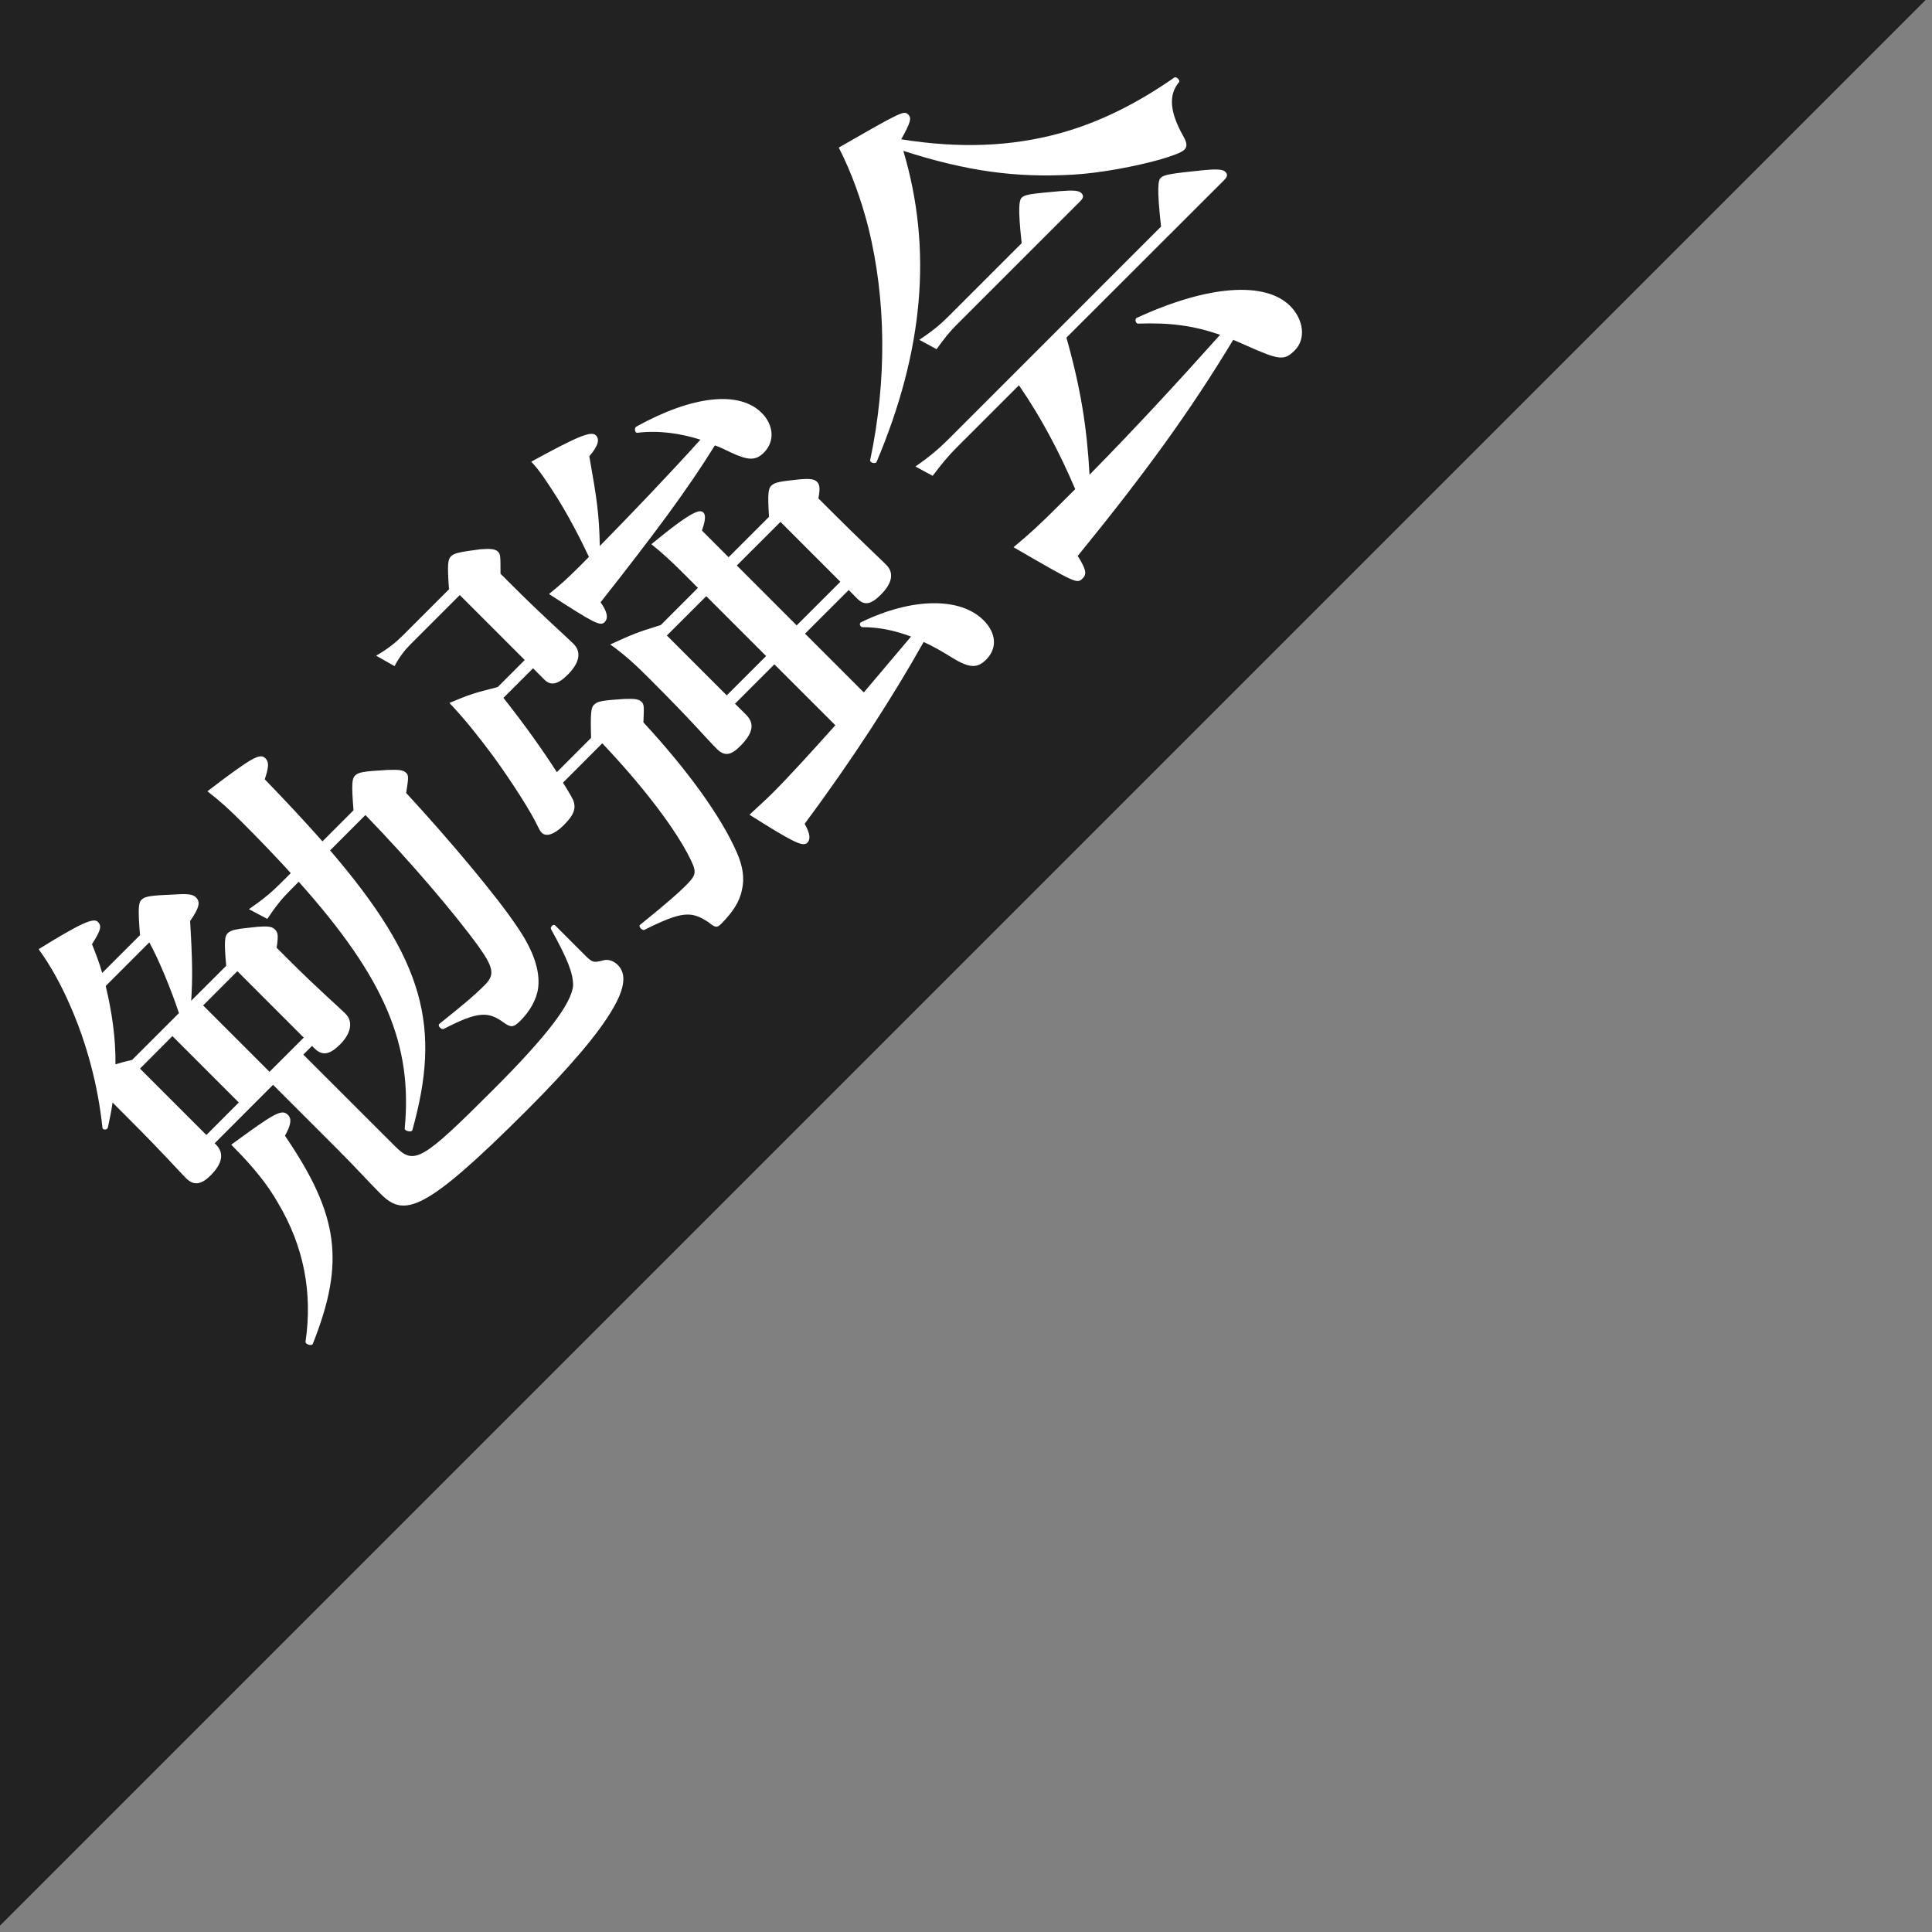
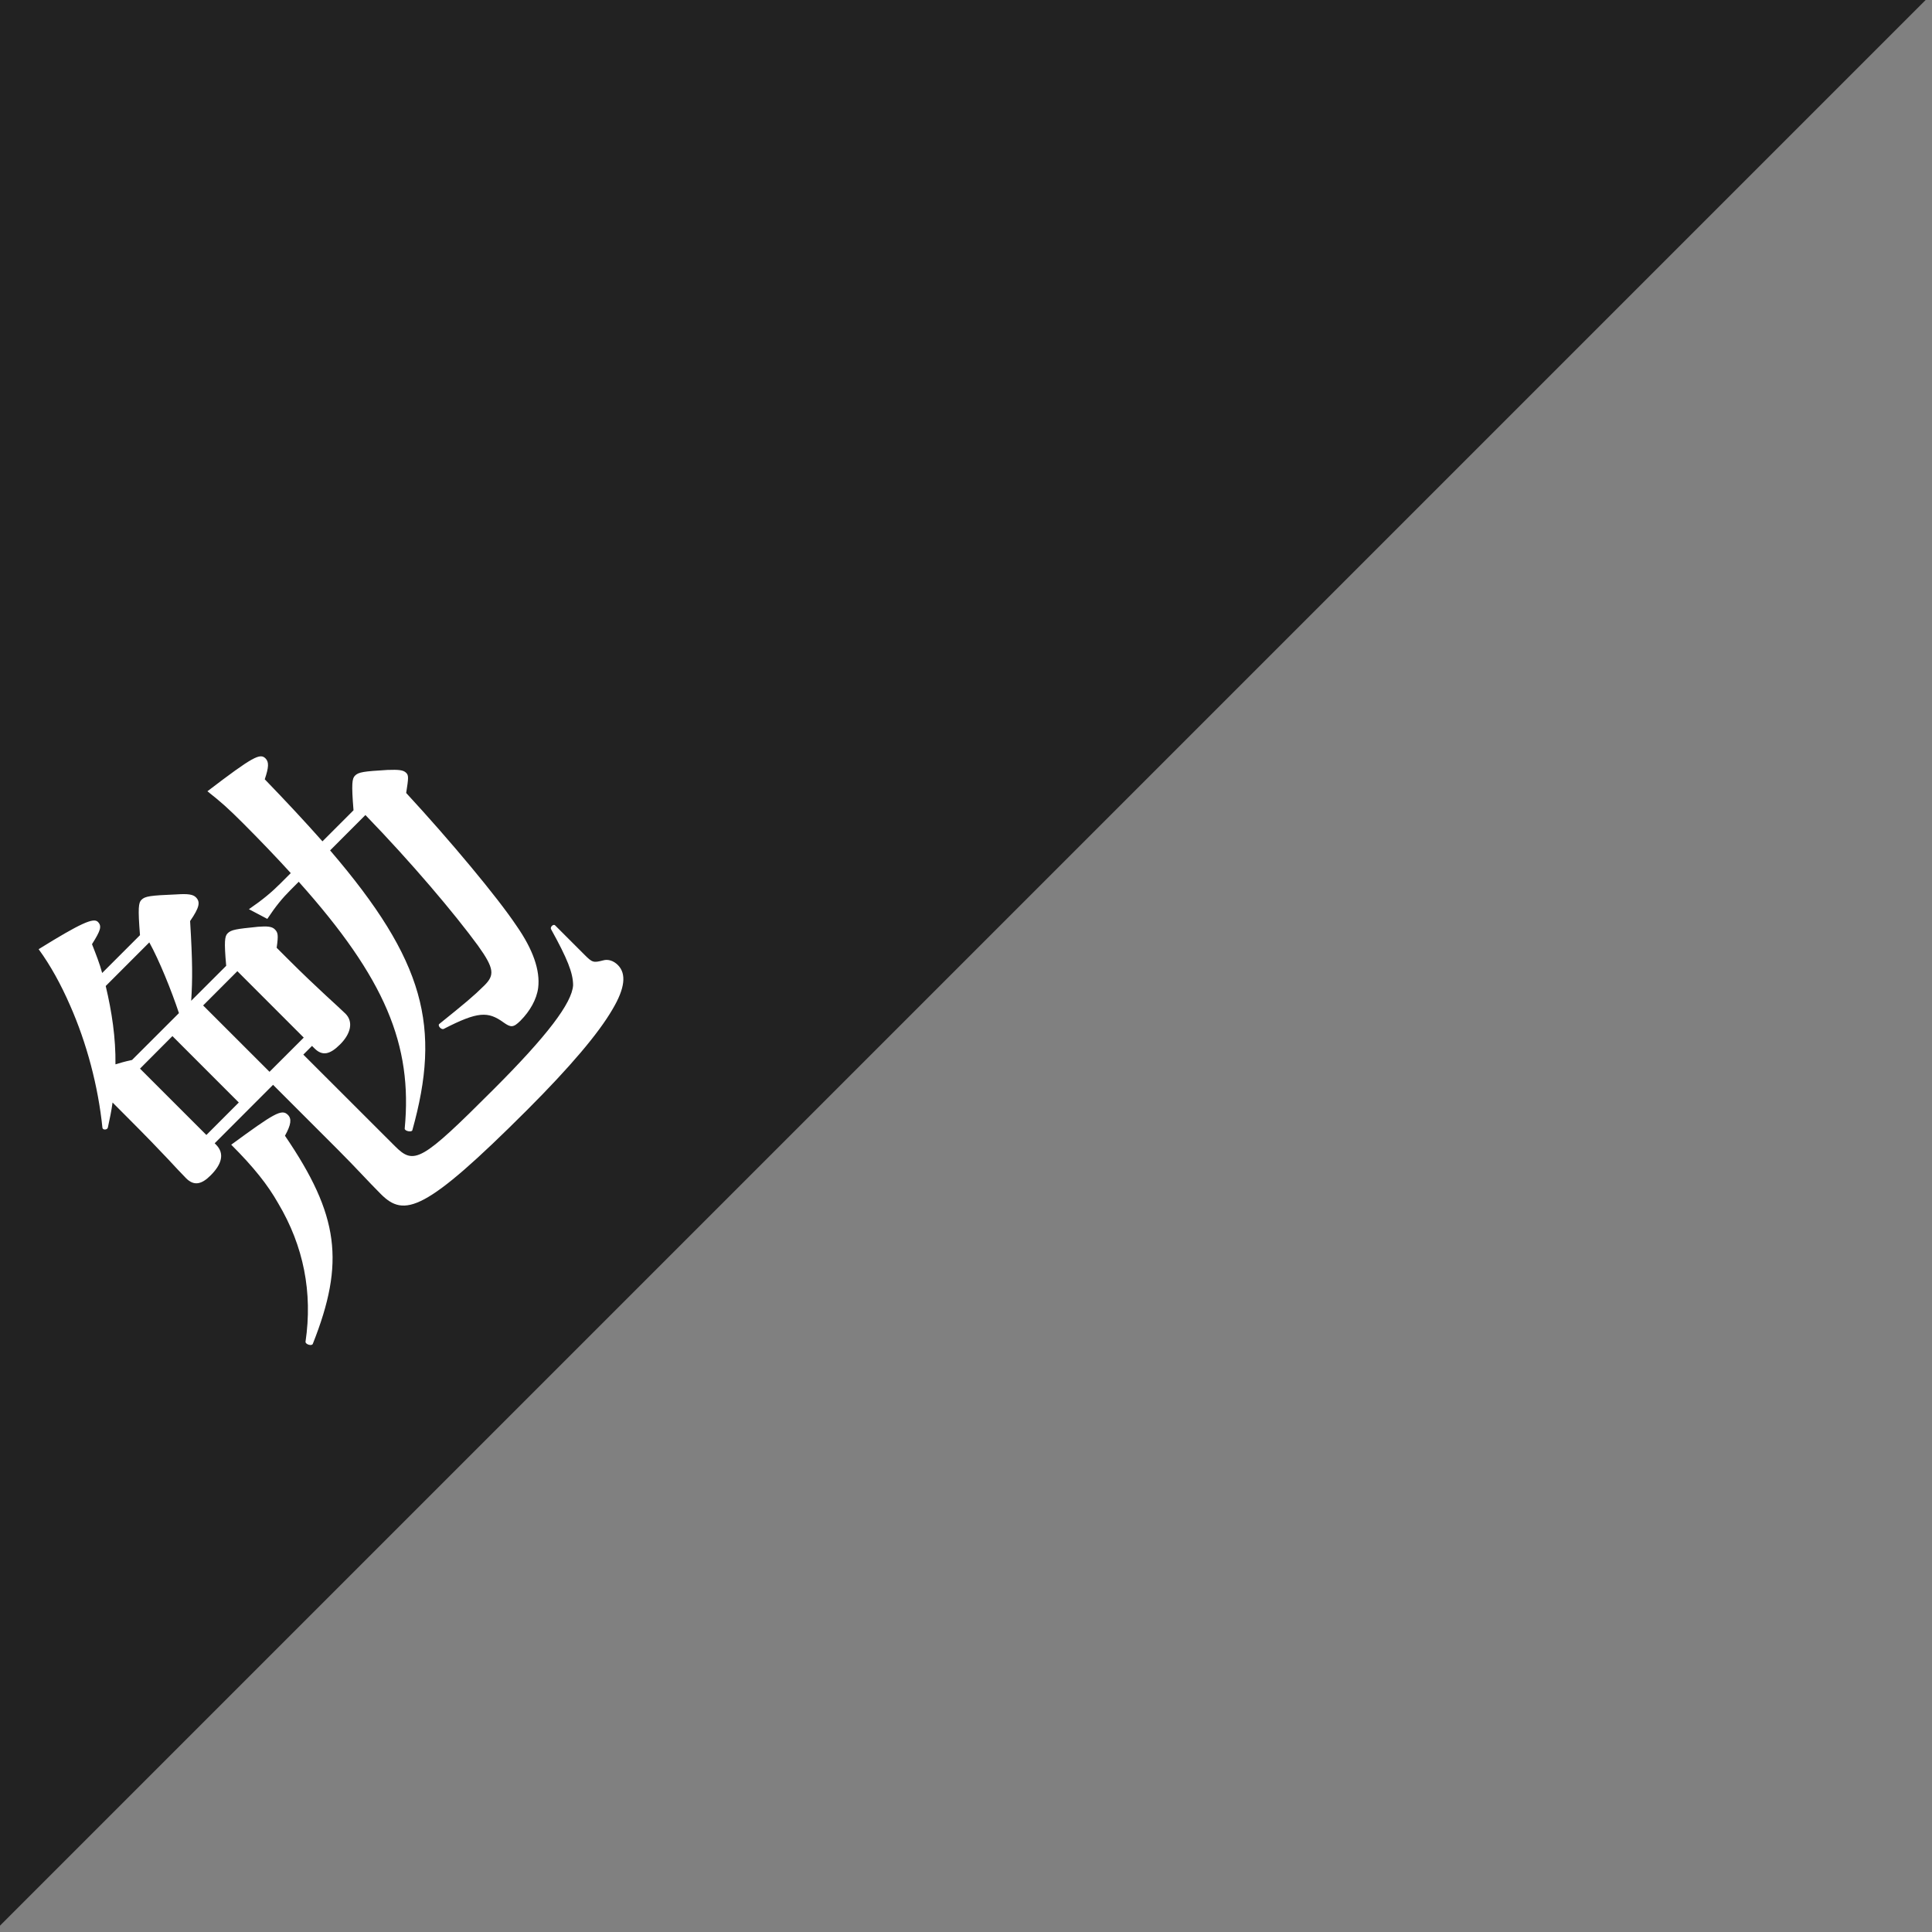
<svg xmlns="http://www.w3.org/2000/svg" version="1.1" id="レイヤー_1" x="0px" y="0px" width="50px" height="50px" viewBox="6 6 50 50" enable-background="new 6 6 50 50" xml:space="preserve">
  <rect x="6" y="6" width="50" height="50" fill="#808080" stroke="none" />
  <polygon fill="#222222" points="6,55.836 6,6 55.836,6 " />
  <g>
    <path fill="#FFFFFF" d="M11.556,35.588l0.036,0.037c0.225,0.225,0.15,0.504-0.14,0.793c-0.233,0.234-0.43,0.281-0.635,0.076   c-0.262-0.262-0.495-0.551-1.54-1.596l-0.364-0.365c-0.028,0.215-0.075,0.43-0.121,0.645c-0.011,0.066-0.131,0.074-0.141,0.01   c-0.111-1.084-0.41-2.203-0.84-3.174C7.578,31.48,7.308,30.986,7,30.565c1.082-0.671,1.418-0.82,1.531-0.709   c0.112,0.111,0.074,0.224-0.15,0.579c0.094,0.242,0.197,0.496,0.263,0.746l0.979-0.979c-0.057-0.709-0.037-0.84,0.037-0.914   c0.093-0.094,0.223-0.113,0.905-0.141c0.3-0.02,0.429,0,0.504,0.074c0.122,0.122,0.094,0.262-0.149,0.616   c0.064,1.056,0.064,1.504,0.028,2.063l0.906-0.905c-0.057-0.635-0.038-0.766,0.037-0.841c0.093-0.094,0.223-0.112,0.783-0.169   c0.243-0.019,0.364-0.008,0.438,0.066c0.084,0.084,0.095,0.149,0.048,0.477l0.289,0.289c0.766,0.766,1.325,1.25,1.493,1.418   c0.206,0.207,0.141,0.514-0.141,0.795c-0.26,0.26-0.457,0.307-0.662,0.102l-0.064-0.064l-0.225,0.225l2.371,2.369   c0.495,0.496,0.682,0.402,2.548-1.465c1.393-1.391,2.034-2.24,2.063-2.698c0-0.318-0.149-0.69-0.568-1.447   c-0.038-0.056,0.056-0.149,0.103-0.103l0.756,0.756c0.205,0.205,0.231,0.216,0.485,0.15c0.131-0.038,0.271,0.009,0.383,0.12   c0.224,0.225,0.187,0.598-0.141,1.149c-0.364,0.625-1.091,1.484-2.211,2.605c-2.643,2.641-3.175,2.781-3.782,2.174   c-0.346-0.346-0.615-0.652-1.12-1.158l-1.67-1.67L11.556,35.588z M8.736,31.518c0.158,0.662,0.261,1.344,0.252,2.027   c0.131-0.039,0.214-0.066,0.429-0.113l1.214-1.213c-0.195-0.588-0.514-1.374-0.767-1.83L8.736,31.518z M12.18,34.533l-1.718-1.719   l-0.839,0.842l1.718,1.717L12.18,34.533z M12.143,31.134l-0.886,0.887l1.718,1.717l0.886-0.885L12.143,31.134z M14.543,28.008   c2.464,2.874,2.874,4.574,2.128,7.244c-0.019,0.057-0.206,0.02-0.197-0.047c0.206-2.164-0.504-3.883-2.743-6.385l-0.215,0.216   c-0.206,0.205-0.383,0.42-0.598,0.745l-0.476-0.251c0.354-0.243,0.587-0.438,0.812-0.663l0.271-0.271   c-0.374-0.411-0.785-0.84-1.232-1.288c-0.402-0.401-0.561-0.542-0.925-0.83c1.186-0.906,1.362-0.99,1.503-0.851   c0.094,0.094,0.085,0.233-0.019,0.541c0.561,0.58,1.055,1.111,1.493,1.606l0.804-0.804c-0.056-0.69-0.037-0.821,0.038-0.896   c0.092-0.093,0.223-0.111,0.839-0.148c0.29-0.01,0.41,0,0.485,0.074c0.065,0.065,0.065,0.121,0.001,0.522   c1.147,1.242,2.361,2.698,2.855,3.437c0.429,0.615,0.616,1.156,0.561,1.605c-0.038,0.299-0.215,0.607-0.457,0.85   c-0.188,0.188-0.252,0.178-0.439,0.047c-0.402-0.291-0.662-0.289-1.55,0.168c-0.065,0.027-0.167-0.092-0.111-0.131   c0.662-0.533,0.887-0.719,1.168-0.998c0.26-0.262,0.26-0.43-0.169-1.028c-0.607-0.83-1.718-2.146-2.913-3.379L14.543,28.008z    M13.375,35.393c1.4,2.055,1.559,3.275,0.72,5.387c-0.029,0.064-0.196,0.01-0.188-0.057c0.187-1.27-0.047-2.473-0.71-3.586   c-0.27-0.475-0.625-0.924-1.213-1.512c1.12-0.82,1.307-0.932,1.466-0.773C13.553,34.953,13.535,35.104,13.375,35.393z" />
-     <path fill="#FFFFFF" d="M20.57,26.255c0.093,0.149,0.187,0.299,0.262,0.447c0.084,0.216,0.027,0.384-0.244,0.655   c-0.241,0.241-0.456,0.308-0.568,0.194c-0.037-0.037-0.057-0.073-0.093-0.147c-0.178-0.384-0.673-1.159-1.167-1.84   c-0.383-0.513-0.738-0.961-1.13-1.373c0.542-0.224,0.626-0.252,1.251-0.41l0.699-0.7l-1.681-1.681l-1.288,1.288   c-0.139,0.141-0.271,0.308-0.4,0.551l-0.477-0.27c0.309-0.179,0.504-0.337,0.691-0.523l1.195-1.195   c-0.047-0.644-0.028-0.774,0.047-0.849c0.092-0.094,0.223-0.113,0.764-0.187c0.263-0.019,0.383-0.01,0.458,0.064   c0.064,0.065,0.064,0.122,0.064,0.569l0.31,0.309c0.803,0.803,1.4,1.325,1.577,1.503c0.216,0.215,0.159,0.495-0.149,0.803   c-0.251,0.252-0.438,0.289-0.597,0.131l-0.299-0.299l-0.766,0.766c0.56,0.709,1.017,1.354,1.382,1.923l0.886-0.887   c-0.019-0.654,0-0.784,0.075-0.858c0.094-0.094,0.224-0.112,0.784-0.15c0.252-0.009,0.374,0,0.448,0.075   c0.066,0.065,0.066,0.121,0.047,0.531c1.158,1.252,2.007,2.438,2.407,3.343c0.169,0.374,0.216,0.7,0.141,0.999   c-0.056,0.298-0.242,0.579-0.541,0.878c-0.104,0.103-0.15,0.093-0.335-0.056c-0.431-0.281-0.674-0.281-1.644,0.205   c-0.065,0.027-0.169-0.094-0.112-0.131c0.673-0.542,1.008-0.841,1.156-0.99c0.327-0.327,0.327-0.363,0.058-0.877   c-0.422-0.775-1.204-1.783-2.194-2.829L20.57,26.255z M21.242,20.412c-0.251-0.532-0.561-1.12-0.859-1.587   c-0.242-0.373-0.4-0.626-0.634-0.877c1.195-0.654,1.549-0.803,1.671-0.682c0.094,0.093,0.083,0.252-0.169,0.541   c0.197,1.11,0.253,1.484,0.272,2.324c0.876-0.896,1.754-1.811,2.604-2.753c-0.541-0.169-1.083-0.243-1.634-0.178   c-0.065,0.009-0.084-0.122-0.028-0.158c1.467-0.812,2.67-0.935,3.249-0.355c0.308,0.309,0.346,0.737,0.056,1.026   c-0.215,0.215-0.41,0.206-0.868-0.009c-0.14-0.065-0.261-0.131-0.401-0.177c-0.736,1.185-1.578,2.305-2.958,4.06   c0.177,0.252,0.205,0.412,0.103,0.515c-0.112,0.111-0.271,0.027-1.438-0.729c0.31-0.253,0.447-0.373,0.813-0.738L21.242,20.412z    M26.041,23.193l-1.019,1.019l0.29,0.289c0.232,0.233,0.168,0.485-0.159,0.812c-0.233,0.233-0.4,0.271-0.606,0.064   c-0.298-0.298-0.561-0.635-1.755-1.829c-0.308-0.309-0.626-0.607-0.999-0.869c0.588-0.27,0.682-0.308,1.308-0.503l0.961-0.962   l-0.392-0.392c-0.28-0.28-0.541-0.522-0.813-0.738c1.075-0.886,1.261-0.905,1.346-0.82c0.065,0.064,0.055,0.205-0.038,0.466   l0.691,0.691l1.046-1.046c-0.038-0.598-0.019-0.728,0.056-0.803c0.093-0.093,0.223-0.112,0.746-0.168   c0.243-0.019,0.365-0.01,0.44,0.065c0.073,0.074,0.082,0.177,0.036,0.43l0.289,0.288c0.756,0.757,1.298,1.261,1.465,1.429   c0.216,0.215,0.15,0.486-0.139,0.775c-0.252,0.252-0.421,0.289-0.608,0.103l-0.223-0.224l-1.13,1.129l1.521,1.521   c0.411-0.485,0.812-0.961,1.223-1.446c-0.447-0.168-0.857-0.243-1.251-0.243c-0.075,0-0.103-0.103-0.038-0.13   c1.309-0.635,2.56-0.654,3.166-0.048c0.326,0.327,0.364,0.72,0.065,1.019c-0.233,0.233-0.438,0.214-0.859-0.038   c-0.263-0.168-0.513-0.308-0.757-0.42c-0.792,1.409-1.828,3.024-3.08,4.705c0.141,0.252,0.16,0.401,0.066,0.494   c-0.113,0.112-0.383-0.027-1.494-0.728c0.261-0.242,0.467-0.43,0.588-0.551c0.402-0.401,1-1.055,1.634-1.765L26.041,23.193z    M23.259,22.447l1.549,1.549l1.019-1.018l-1.549-1.549L23.259,22.447z M26.618,22.185l1.13-1.129l-1.549-1.55l-1.13,1.129   L26.618,22.185z" />
-     <path fill="#FFFFFF" d="M28.688,17.95c-0.026,0.065-0.176,0.028-0.169-0.037c0.439-2.082,0.413-4.164-0.045-6.021   c-0.187-0.728-0.438-1.429-0.766-2.072c1.671-0.962,1.689-0.962,1.803-0.85c0.084,0.084,0.055,0.205-0.188,0.635   c1.512,0.243,2.856,0.188,4.116-0.159c1.009-0.279,1.97-0.756,2.951-1.438c0.055-0.037,0.167,0.075,0.12,0.121   c-0.271,0.328-0.243,0.767,0.122,1.411c0.093,0.167,0.093,0.261,0.019,0.335s-0.309,0.159-0.625,0.252   c-0.626,0.178-1.568,0.355-2.26,0.393c-1.465,0.084-2.735-0.084-4.388-0.616C30.137,12.452,29.902,15.075,28.688,17.95z    M33.599,14.738c0.375,1.327,0.532,2.344,0.598,3.548c1.158-1.176,2.278-2.39,3.38-3.622c-0.71-0.242-1.307-0.317-2.119-0.289   c-0.065,0.009-0.103-0.122-0.037-0.149c1.84-0.85,3.323-0.952,3.968-0.308c0.354,0.354,0.41,0.858,0.122,1.147   c-0.271,0.271-0.394,0.262-1.232-0.112c-0.132-0.056-0.244-0.111-0.363-0.158c-1.14,1.886-2.299,3.473-4.024,5.592   c0.214,0.346,0.241,0.467,0.13,0.578c-0.148,0.149-0.148,0.149-1.792-0.803c0.457-0.382,0.672-0.578,1.249-1.157l0.348-0.346   c-0.402-0.942-0.877-1.848-1.457-2.688l-1.635,1.634c-0.194,0.196-0.373,0.41-0.597,0.71l-0.447-0.242   c0.354-0.243,0.605-0.458,0.831-0.682l5.526-5.527c-0.112-1.009-0.075-1.194-0.01-1.26c0.085-0.084,0.261-0.112,1.073-0.196   c0.373-0.037,0.532-0.028,0.598,0.037c0.066,0.065,0.064,0.122-0.027,0.215L33.599,14.738z M32.441,12.293   c-0.103-0.925-0.064-1.111,0-1.177c0.085-0.085,0.253-0.103,0.991-0.169c0.325-0.027,0.485-0.019,0.551,0.047   c0.064,0.065,0.064,0.122-0.029,0.216l-3.221,3.22c-0.167,0.168-0.308,0.346-0.494,0.607l-0.449-0.243   c0.328-0.215,0.542-0.392,0.748-0.598L32.441,12.293z" />
  </g>
</svg>